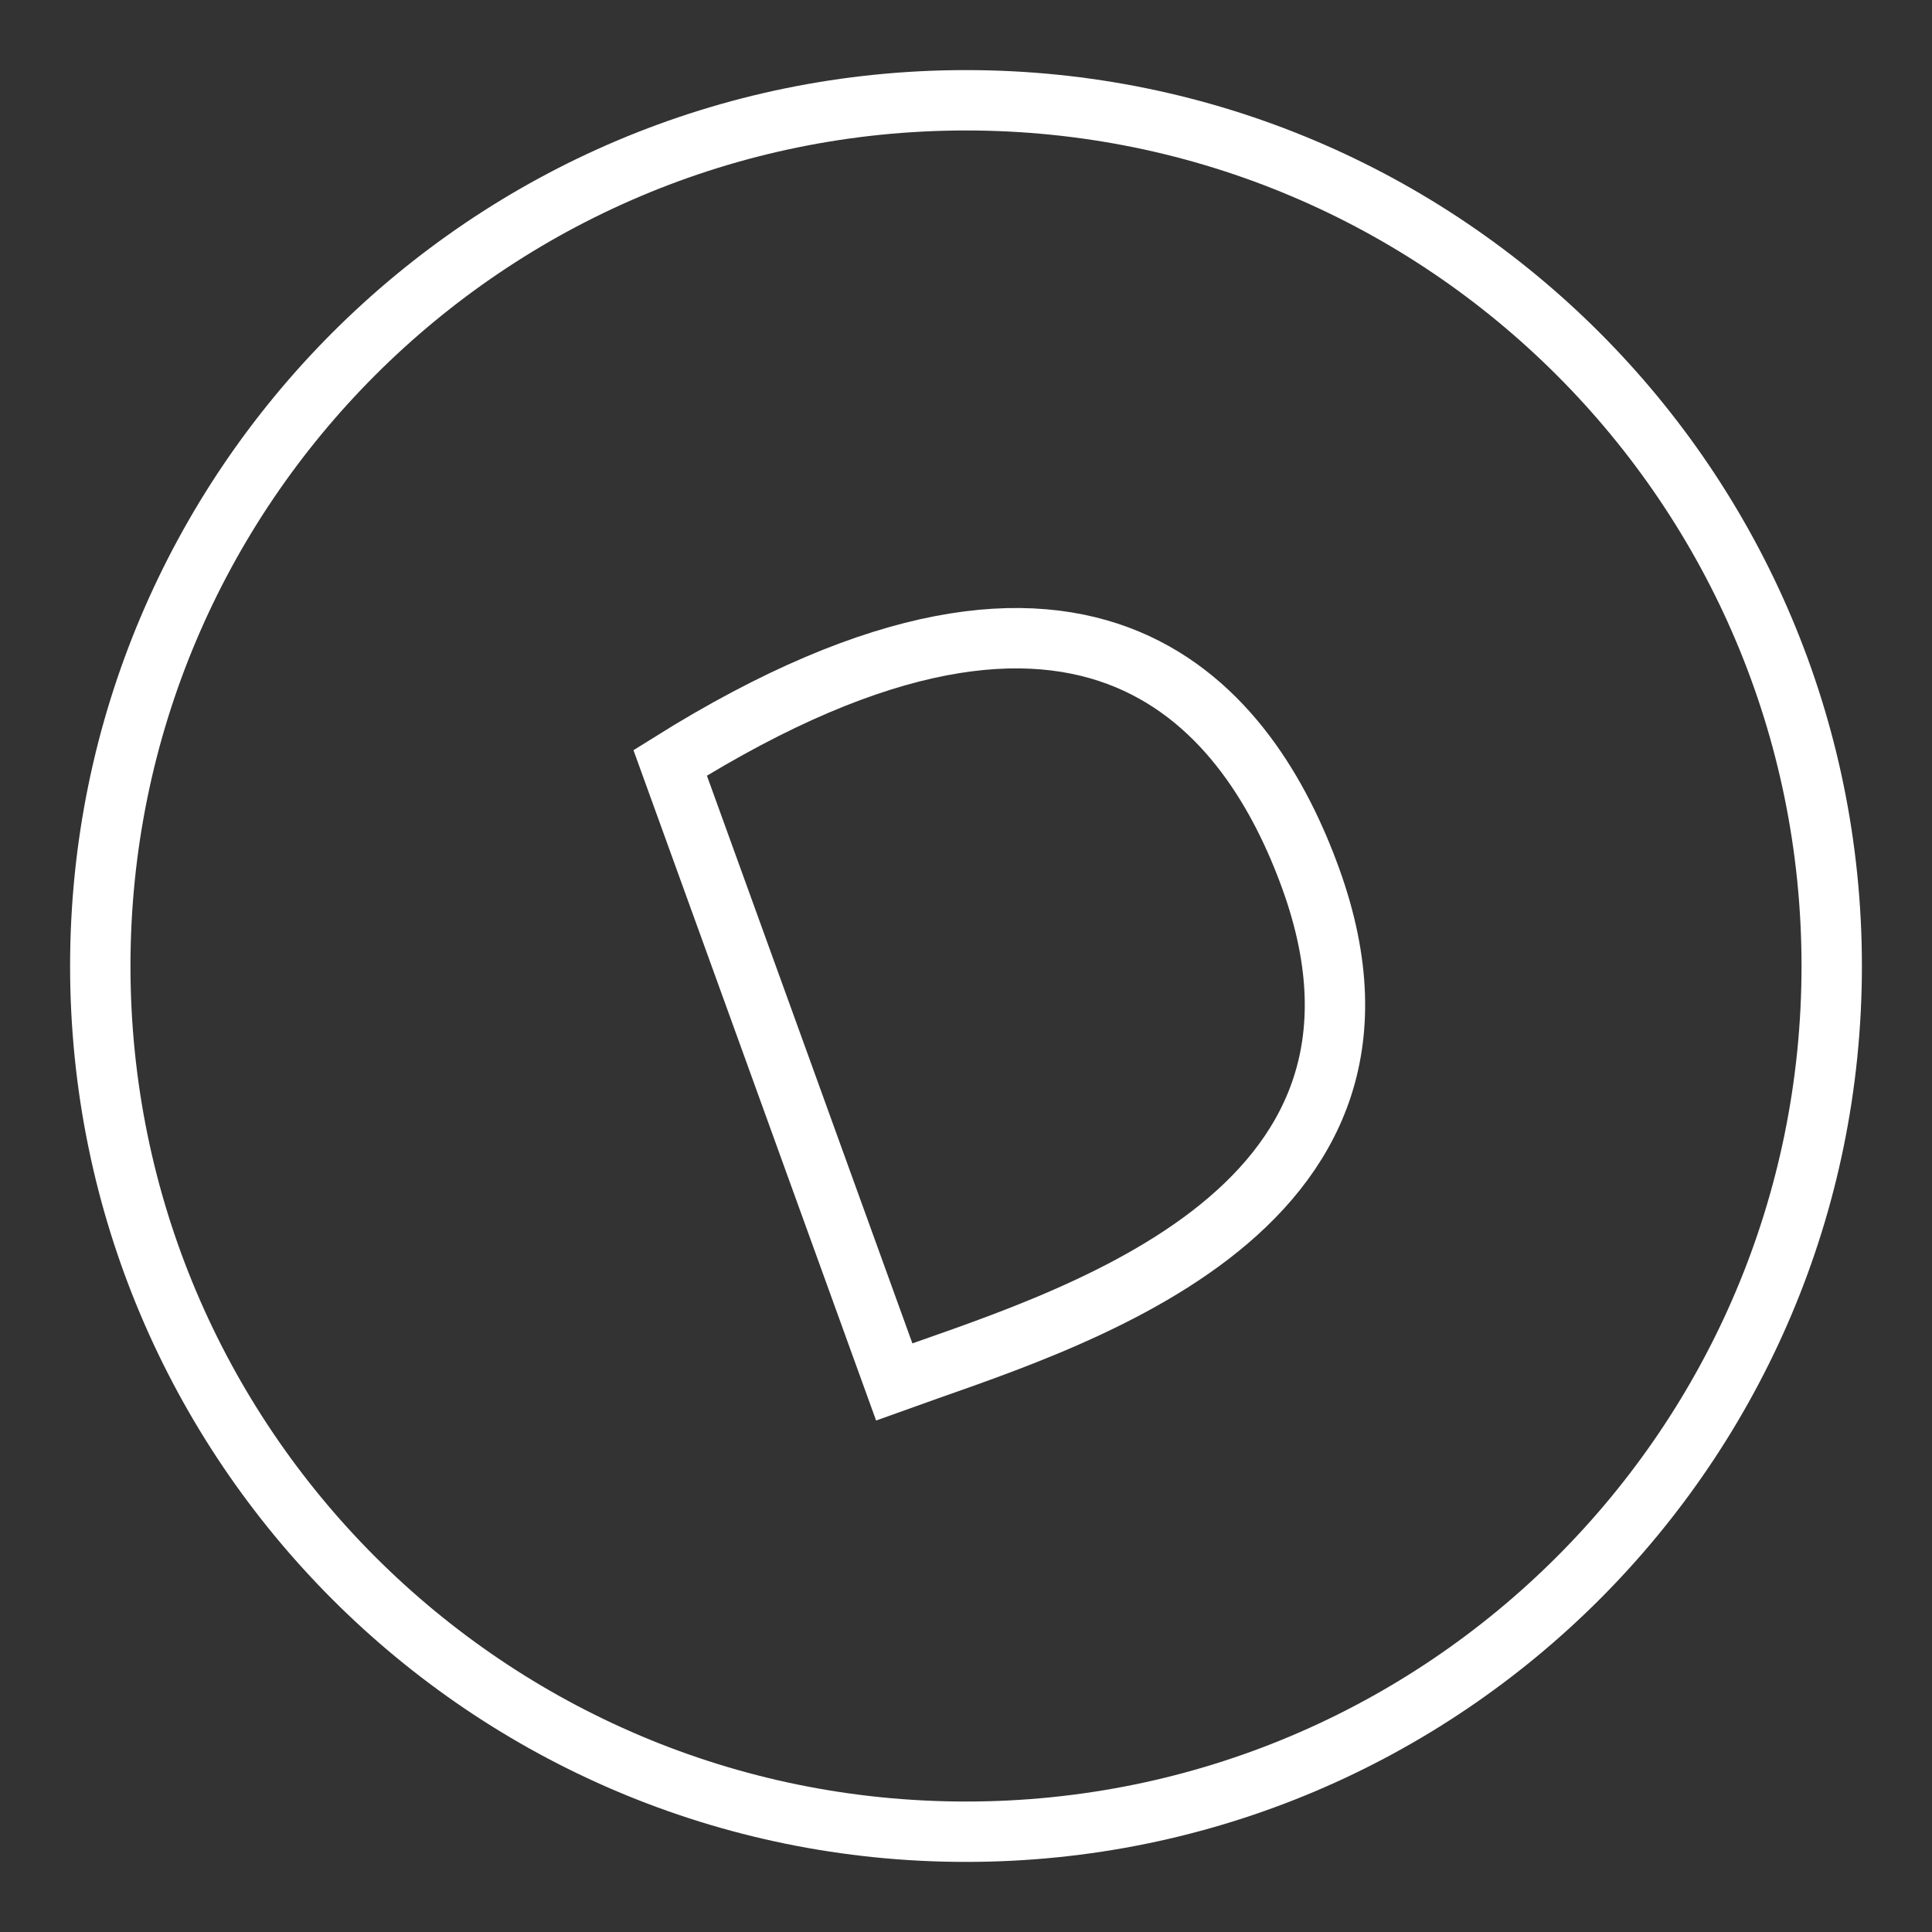
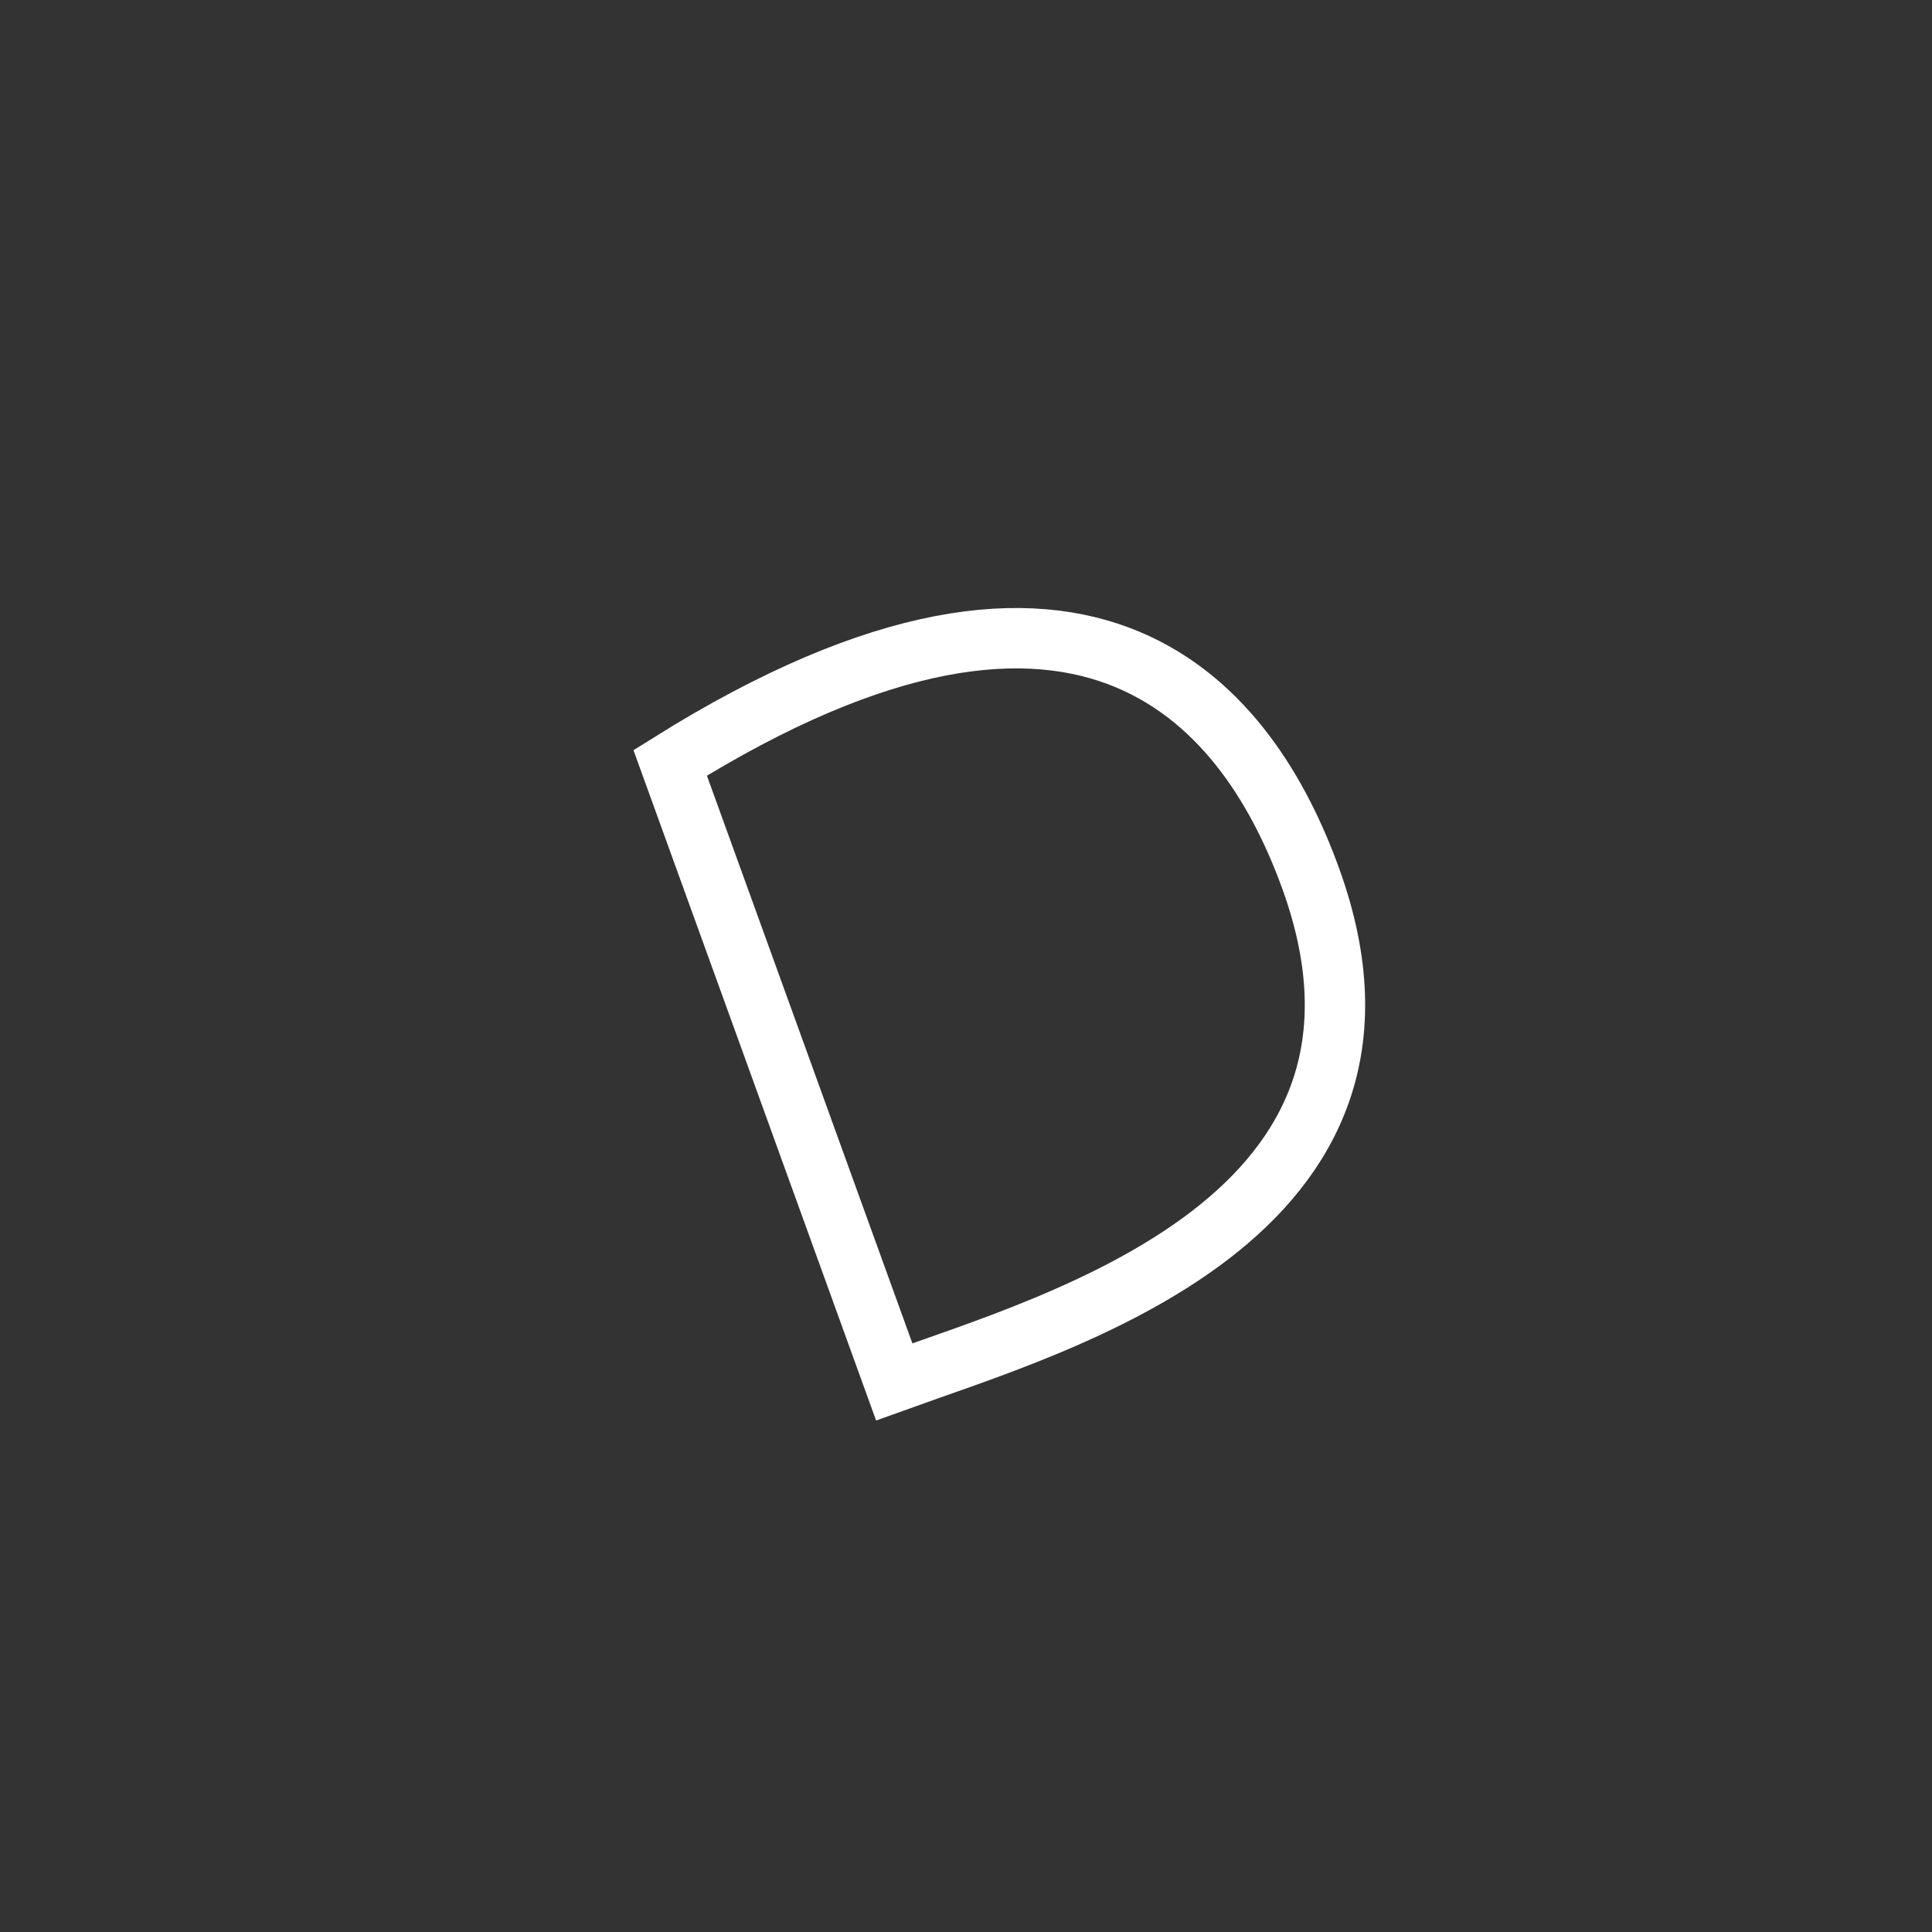
<svg xmlns="http://www.w3.org/2000/svg" width="32" height="32" viewBox="0 0 32 32" fill="none">
  <rect x="0" y="0" width="32" height="32" fill="#333333" stroke="none" />
  <g clipPath="url(#clip0_5001_1002)">
-     <path d="M16 30.339C23.919 30.339 30.339 23.919 30.339 16C30.339 8.081 23.919 1.661 16 1.661C8.081 1.661 1.661 8.081 1.661 16C1.661 23.919 8.081 30.339 16 30.339Z" stroke="white" strokeWidth="3" strokeMiterlimit="10" />
    <path d="M14.811 22.888C17.537 21.901 23.743 20.172 21.709 14.55C20.722 11.824 18.13 8.237 11.1 12.635C12.887 17.571 11.955 14.997 12.942 17.723C13.928 20.449 12.714 17.094 14.811 22.888Z" stroke="white" strokeWidth="3" strokeMiterlimit="10" />
  </g>
  <defs>
    <clipPath id="clip0_5001_1002">
-       <rect width="32" height="32" fill="white" />
-     </clipPath>
+       </clipPath>
  </defs>
</svg>